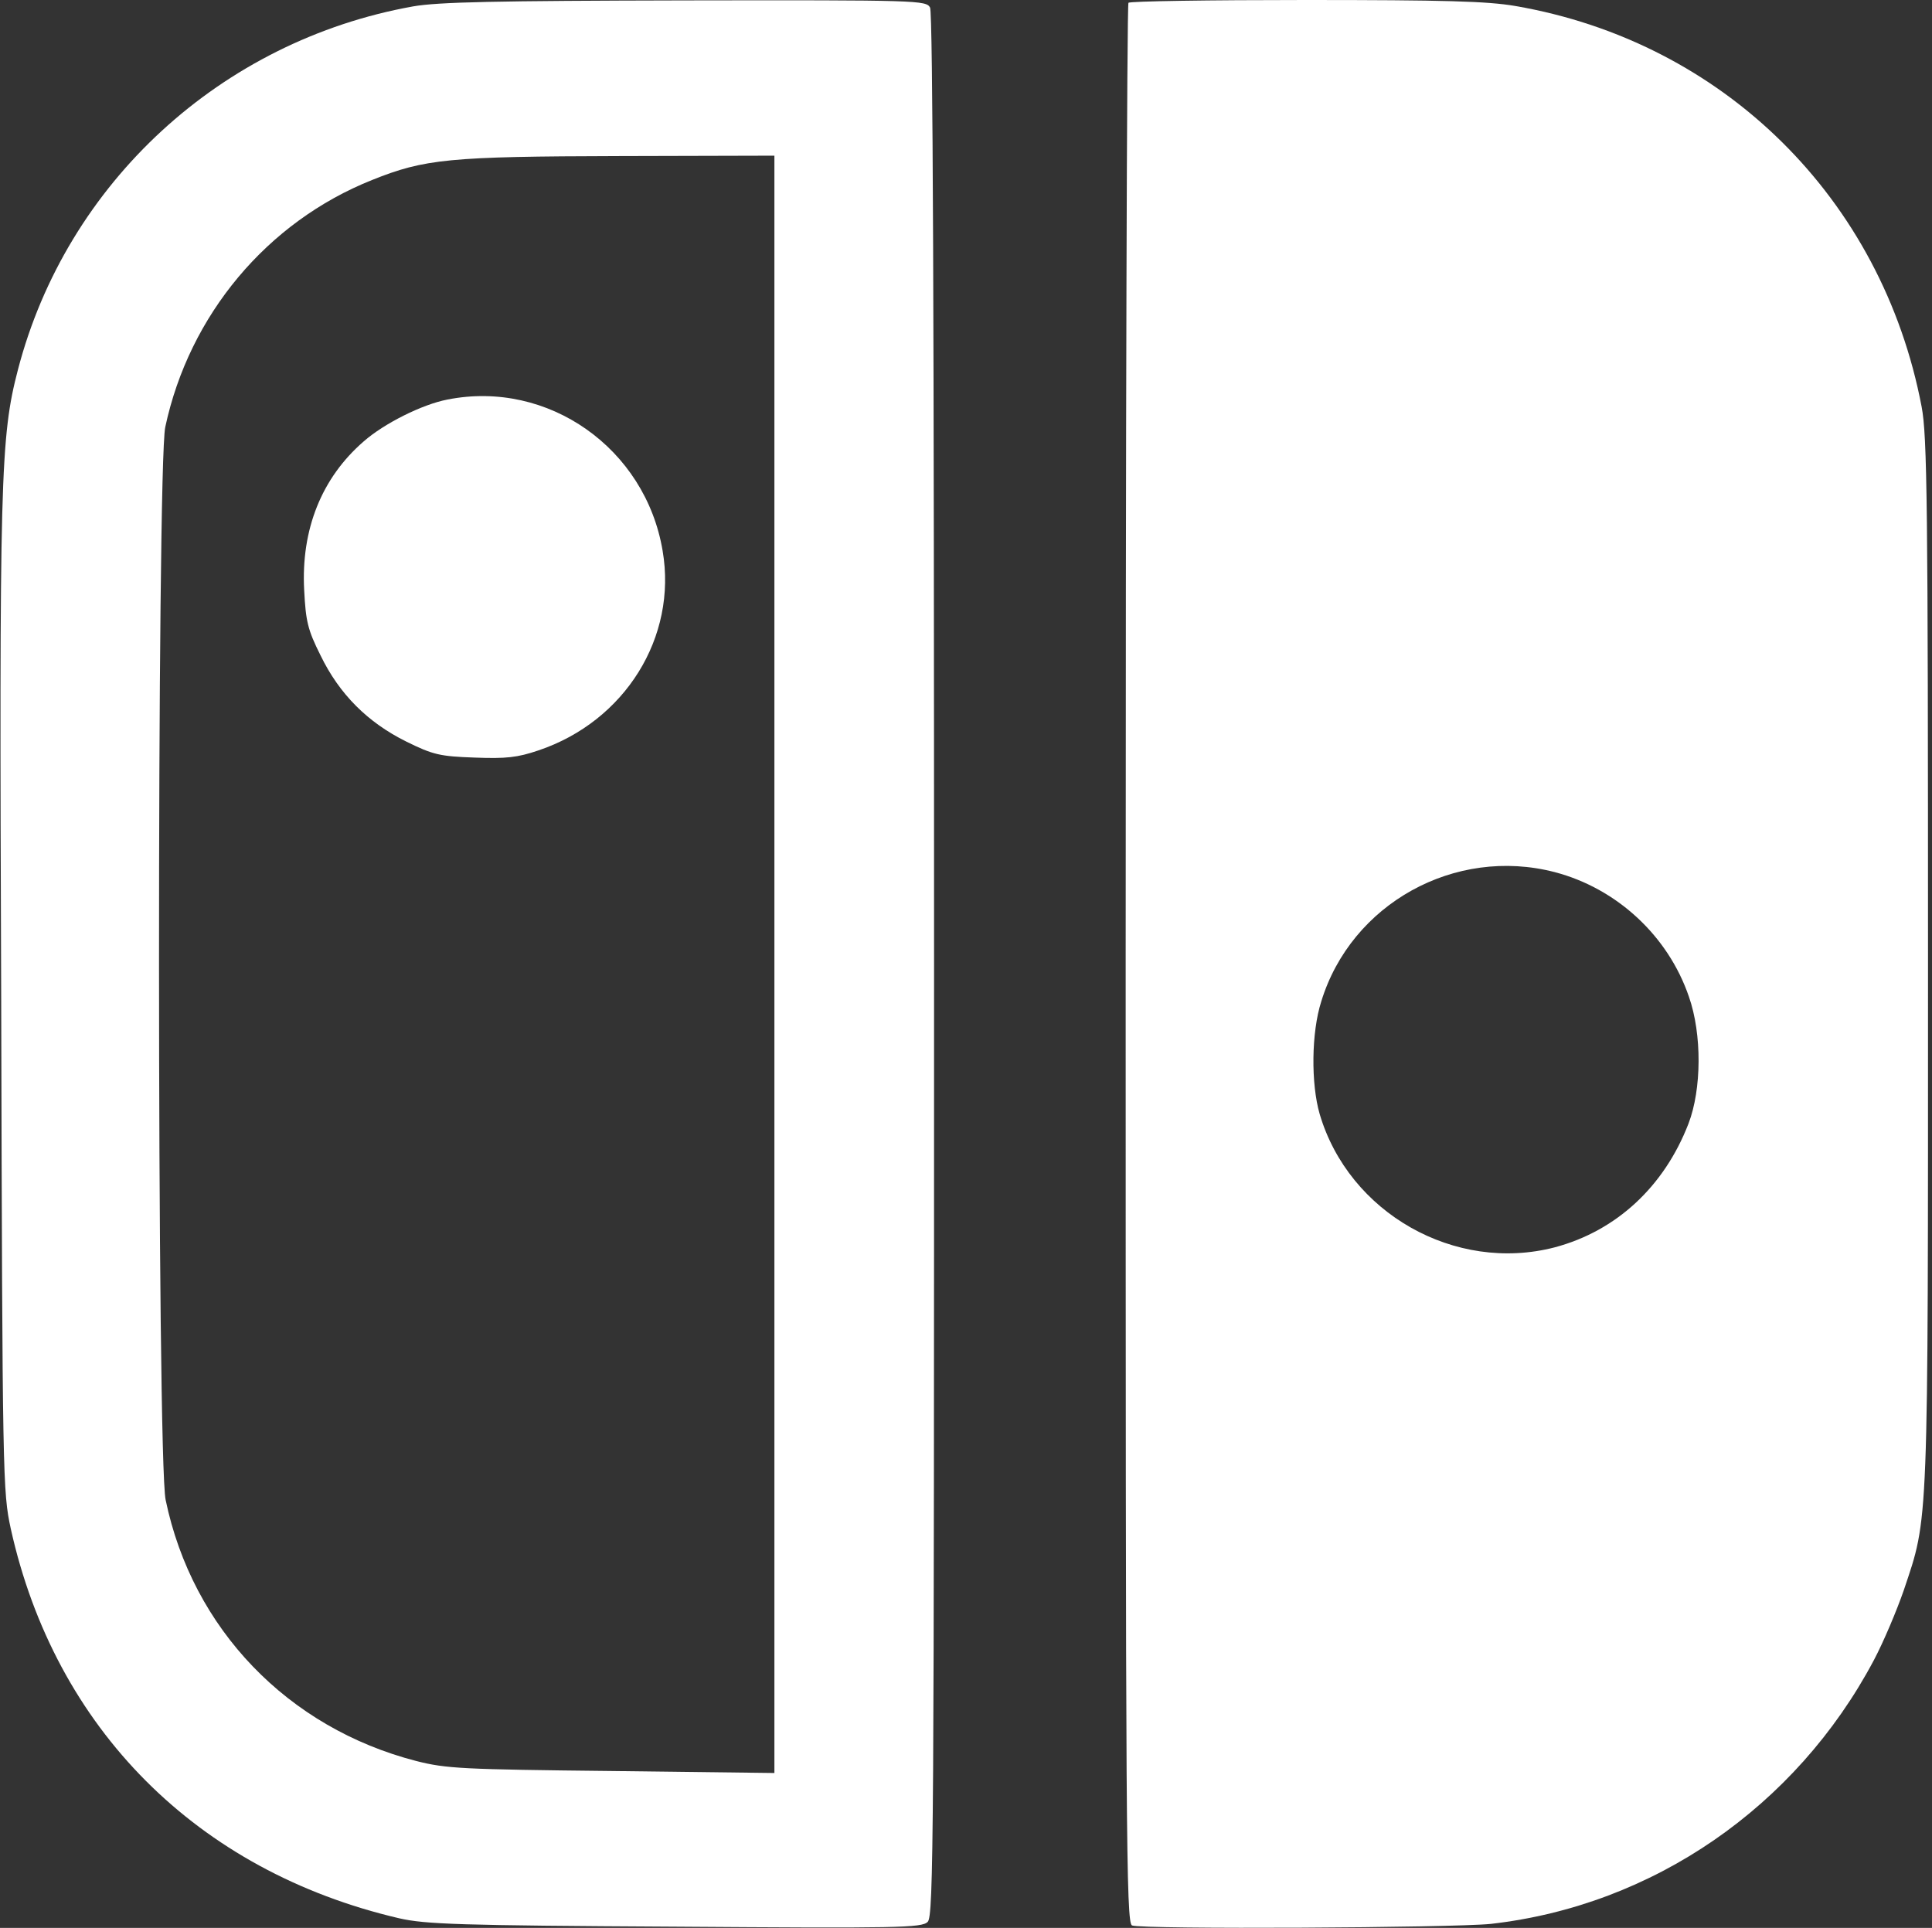
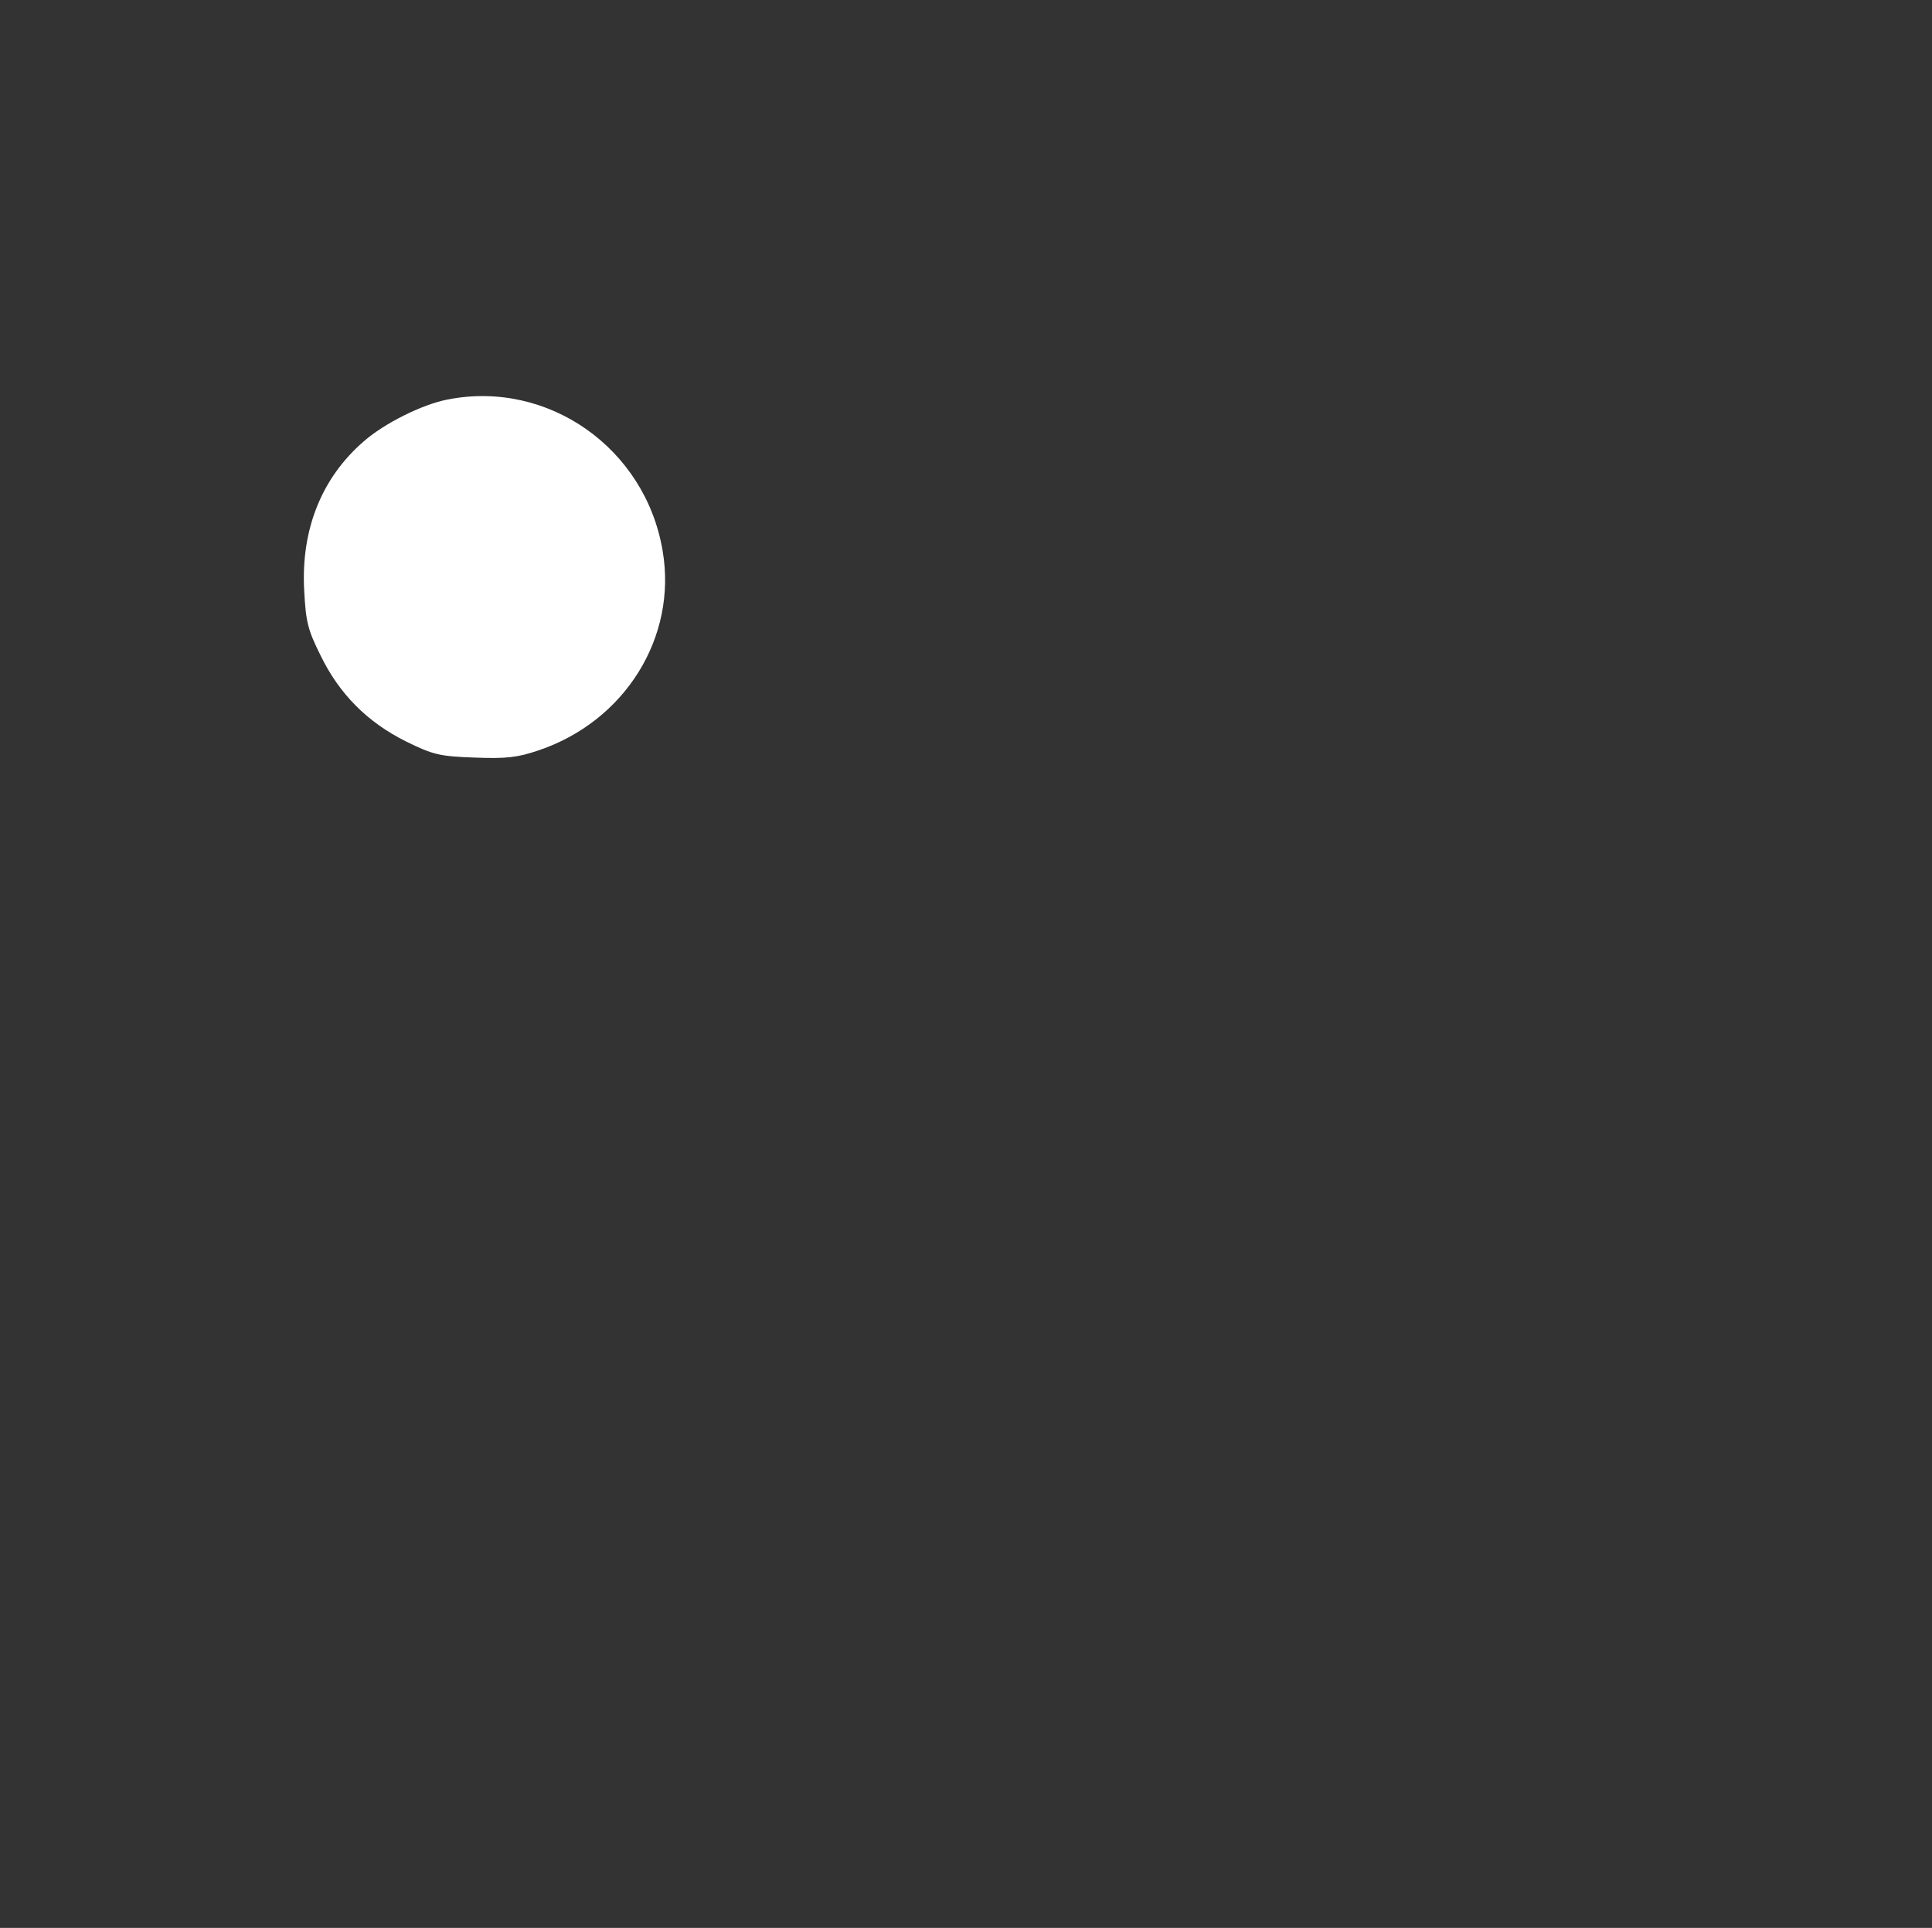
<svg xmlns="http://www.w3.org/2000/svg" width="484px" height="483px" viewBox="0 0 484 483" version="1.1">
  <rect x="0" y="0" width="484" height="483" fill="#333333" stroke="none" />
  <title>switch-white</title>
  <desc>Created with Sketch.</desc>
  <g id="switch-white" stroke="none" stroke-width="1" fill="none" fill-rule="evenodd">
    <g id="Group" transform="translate(241.6, 241.5) scale(-1, 1) rotate(-180) translate(-241.6, -241.5) translate(0.1, 0)" fill="#FFFFFF" fill-rule="nonzero">
-       <path d="M103.4,481.4 C55.3,472.8 16.6,437.2 4.4,390.4 C-2.55802324e-14,373.5 -0.3,363.6 0.2,232.5 C0.5,112.1 0.6,109.3 2.6,100 C13.7,49.9 49.3,14.2 99.9,2.4 C106.5,0.9 114.9,0.6 169,0.3 C225,-0.1 230.8,5.80369086e-14 232.3,1.5 C233.8,3 233.9,22.3 233.9,241.1 C233.9,403.3 233.6,479.7 232.9,481.1 C231.9,482.9 230.2,483 171.6,482.9 C124,482.8 109.7,482.5 103.4,481.4 Z M193.9,241.4 L193.9,38.8 L153.2,39.3 C115.7,39.7 111.7,39.9 104.2,41.8 C72,50.1 48.1,74.9 41.4,107.2 C39.2,117.3 39.2,366.1 41.3,376 C47.3,404.1 66.8,427.4 93.1,437.9 C106.3,443.2 112.4,443.8 155.2,443.9 L193.9,444 L193.9,241.4 Z" id="Shape" />
      <path d="M112,382.9 C105.7,381.7 96.1,376.9 91,372.4 C80.5,363.3 75.3,350.4 76.1,335.2 C76.5,327.3 77,325.2 80.2,318.8 C84.9,309.1 92,302 101.7,297.2 C108.4,293.9 110.1,293.5 118.8,293.2 C126.7,292.9 129.5,293.2 134.8,295 C156.5,302.3 169.6,323.4 165.9,345 C161.6,370.7 137.2,387.9 112,382.9 Z" id="Path" />
-       <path d="M282.6,482.3 C282.2,482 281.9,373.6 281.9,241.4 C281.9,23.3 282,1.2 283.5,0.6 C286.2,-0.4 363.8,7.14046877e-14 373.4,1 C414,5.6 449.8,30.3 469.3,67 C471.8,71.7 475.1,79.6 476.8,84.5 C483.1,103.3 482.9,98.3 482.9,242 C482.9,356.7 482.7,373.8 481.3,381.1 C471.4,433.2 431.7,472.5 379.5,481.5 C372.5,482.7 361.7,483 326.9,483 C302.9,483 282.9,482.7 282.6,482.3 Z M389.4,264.5 C405,260.4 417.8,248.5 423,233.3 C426.3,223.9 426.2,210.1 422.9,201.5 C416.8,185.7 404.8,174.6 389.4,170.5 C364.4,164 337.8,179.1 330.5,203.9 C328.3,211.5 328.4,224.3 330.9,232.1 C338.4,256.6 364.4,271 389.4,264.5 Z" id="Shape" />
    </g>
  </g>
</svg>